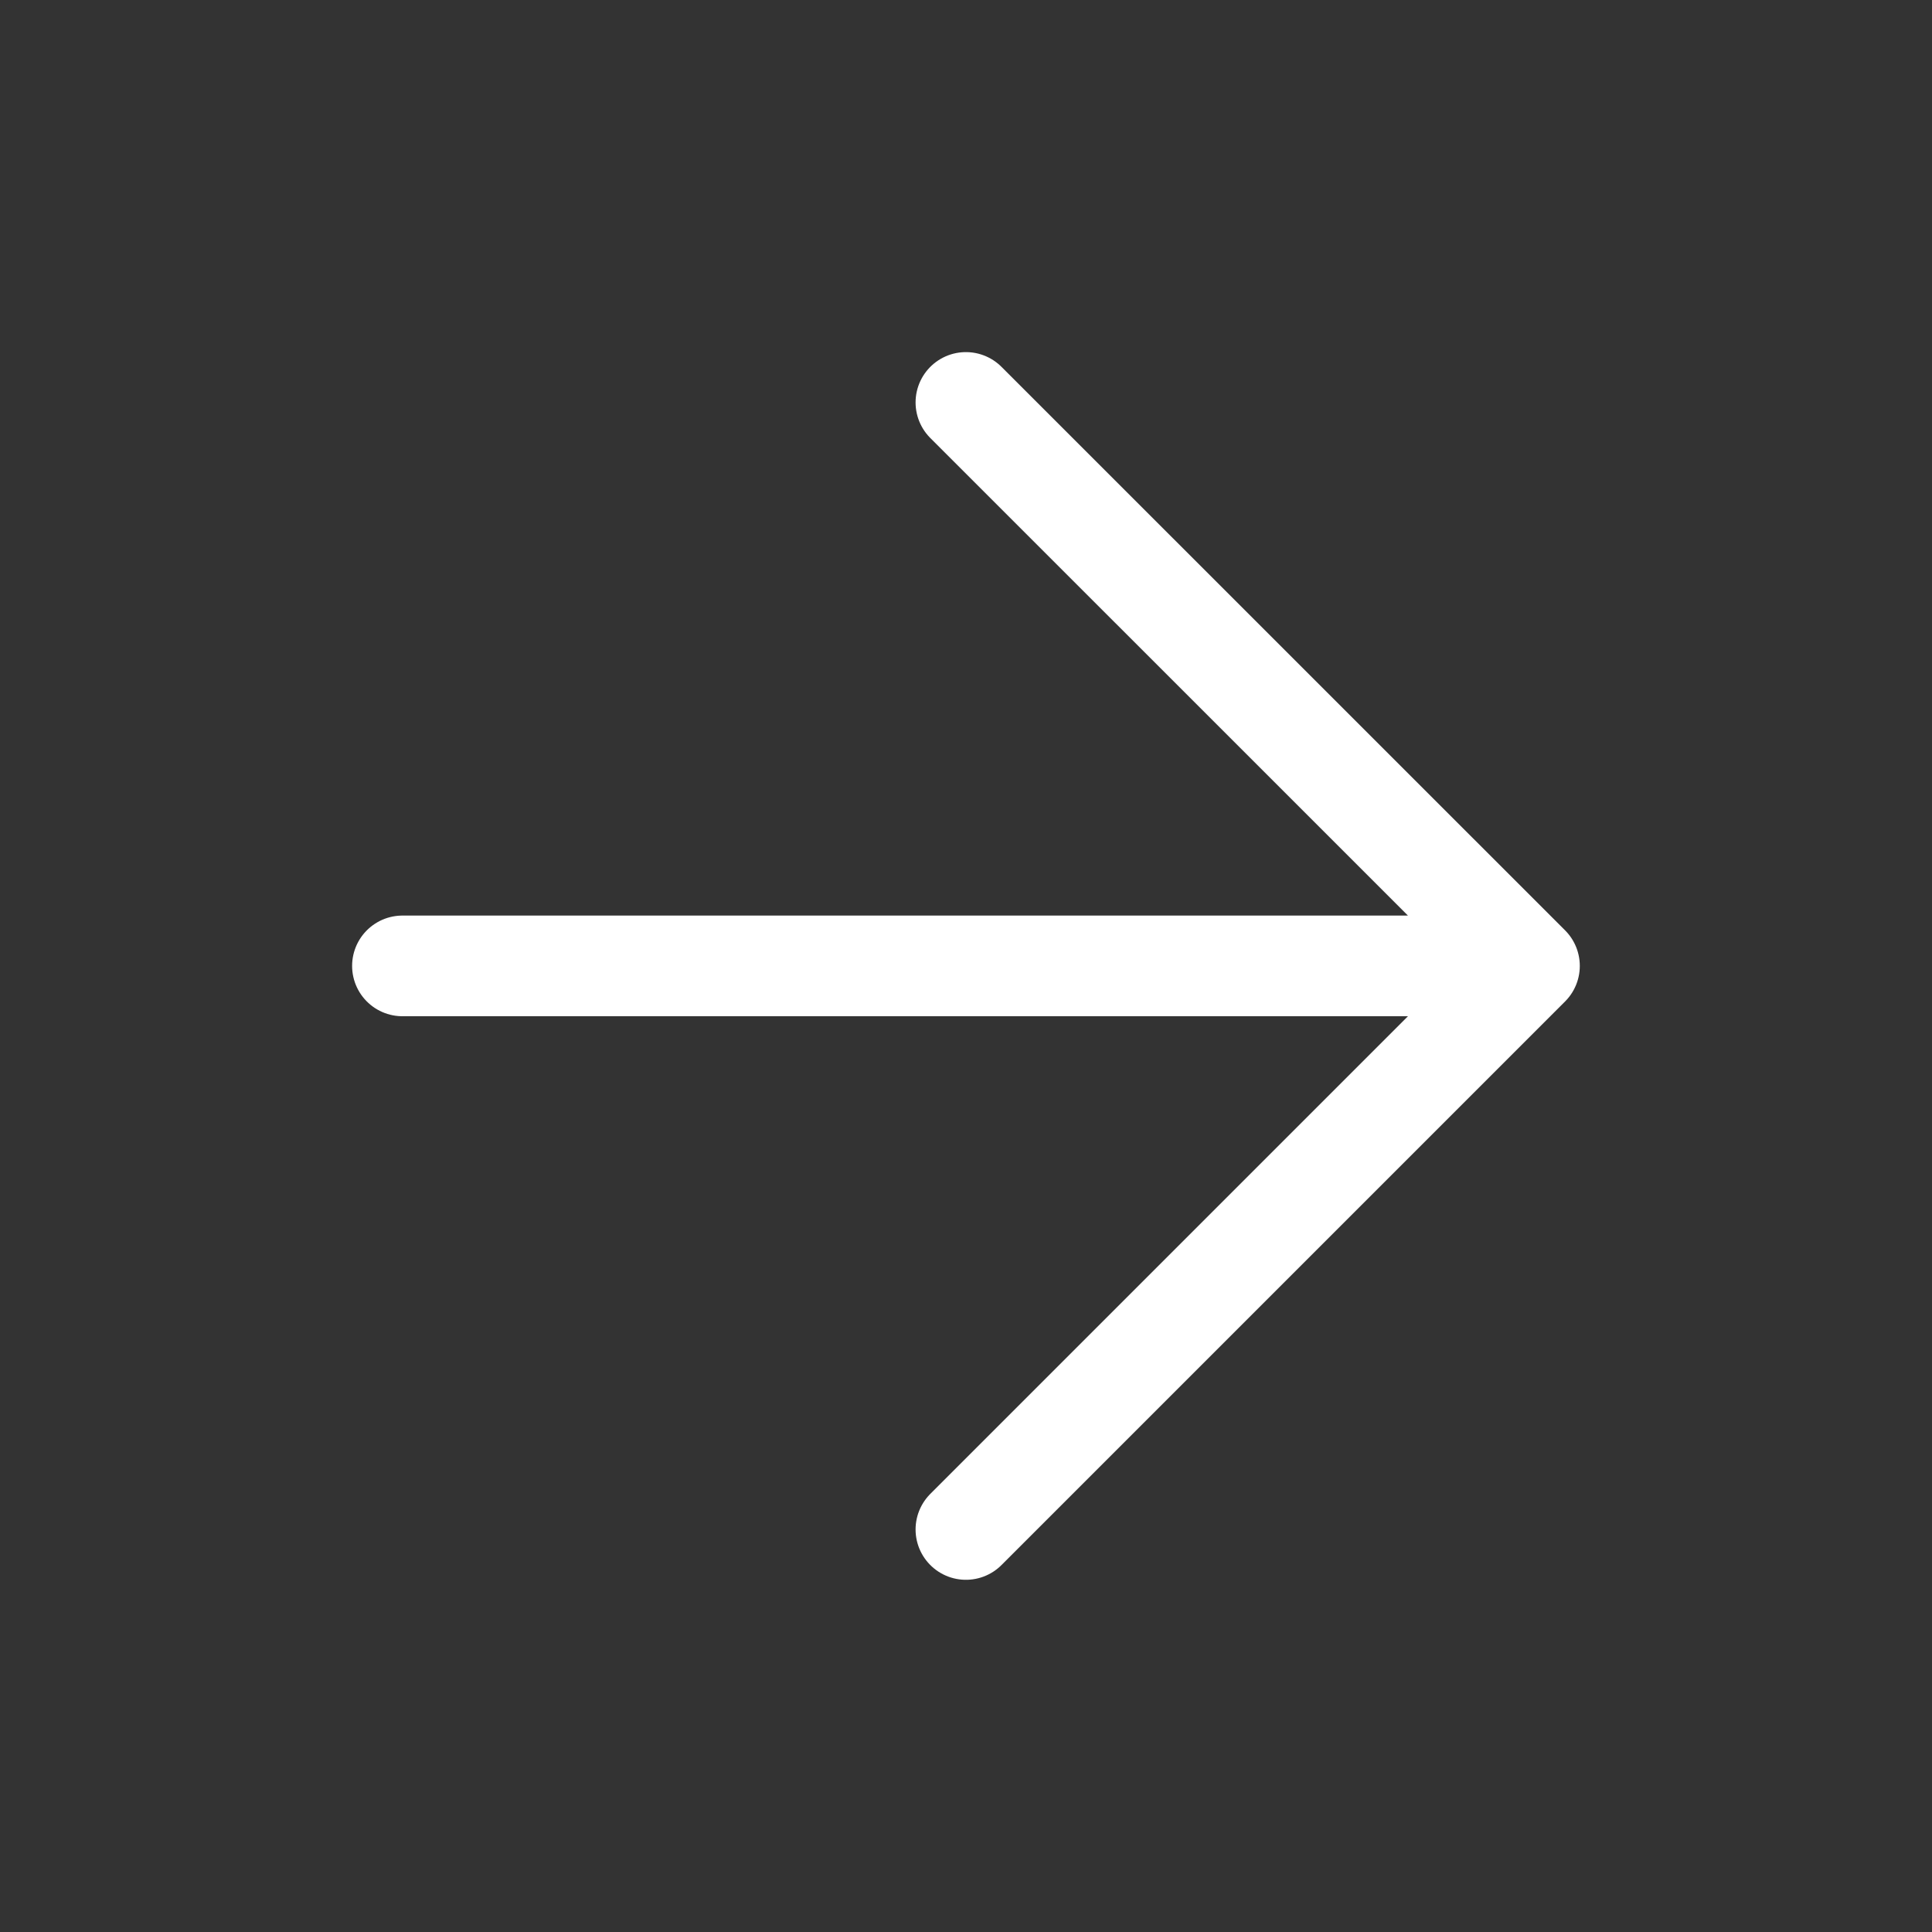
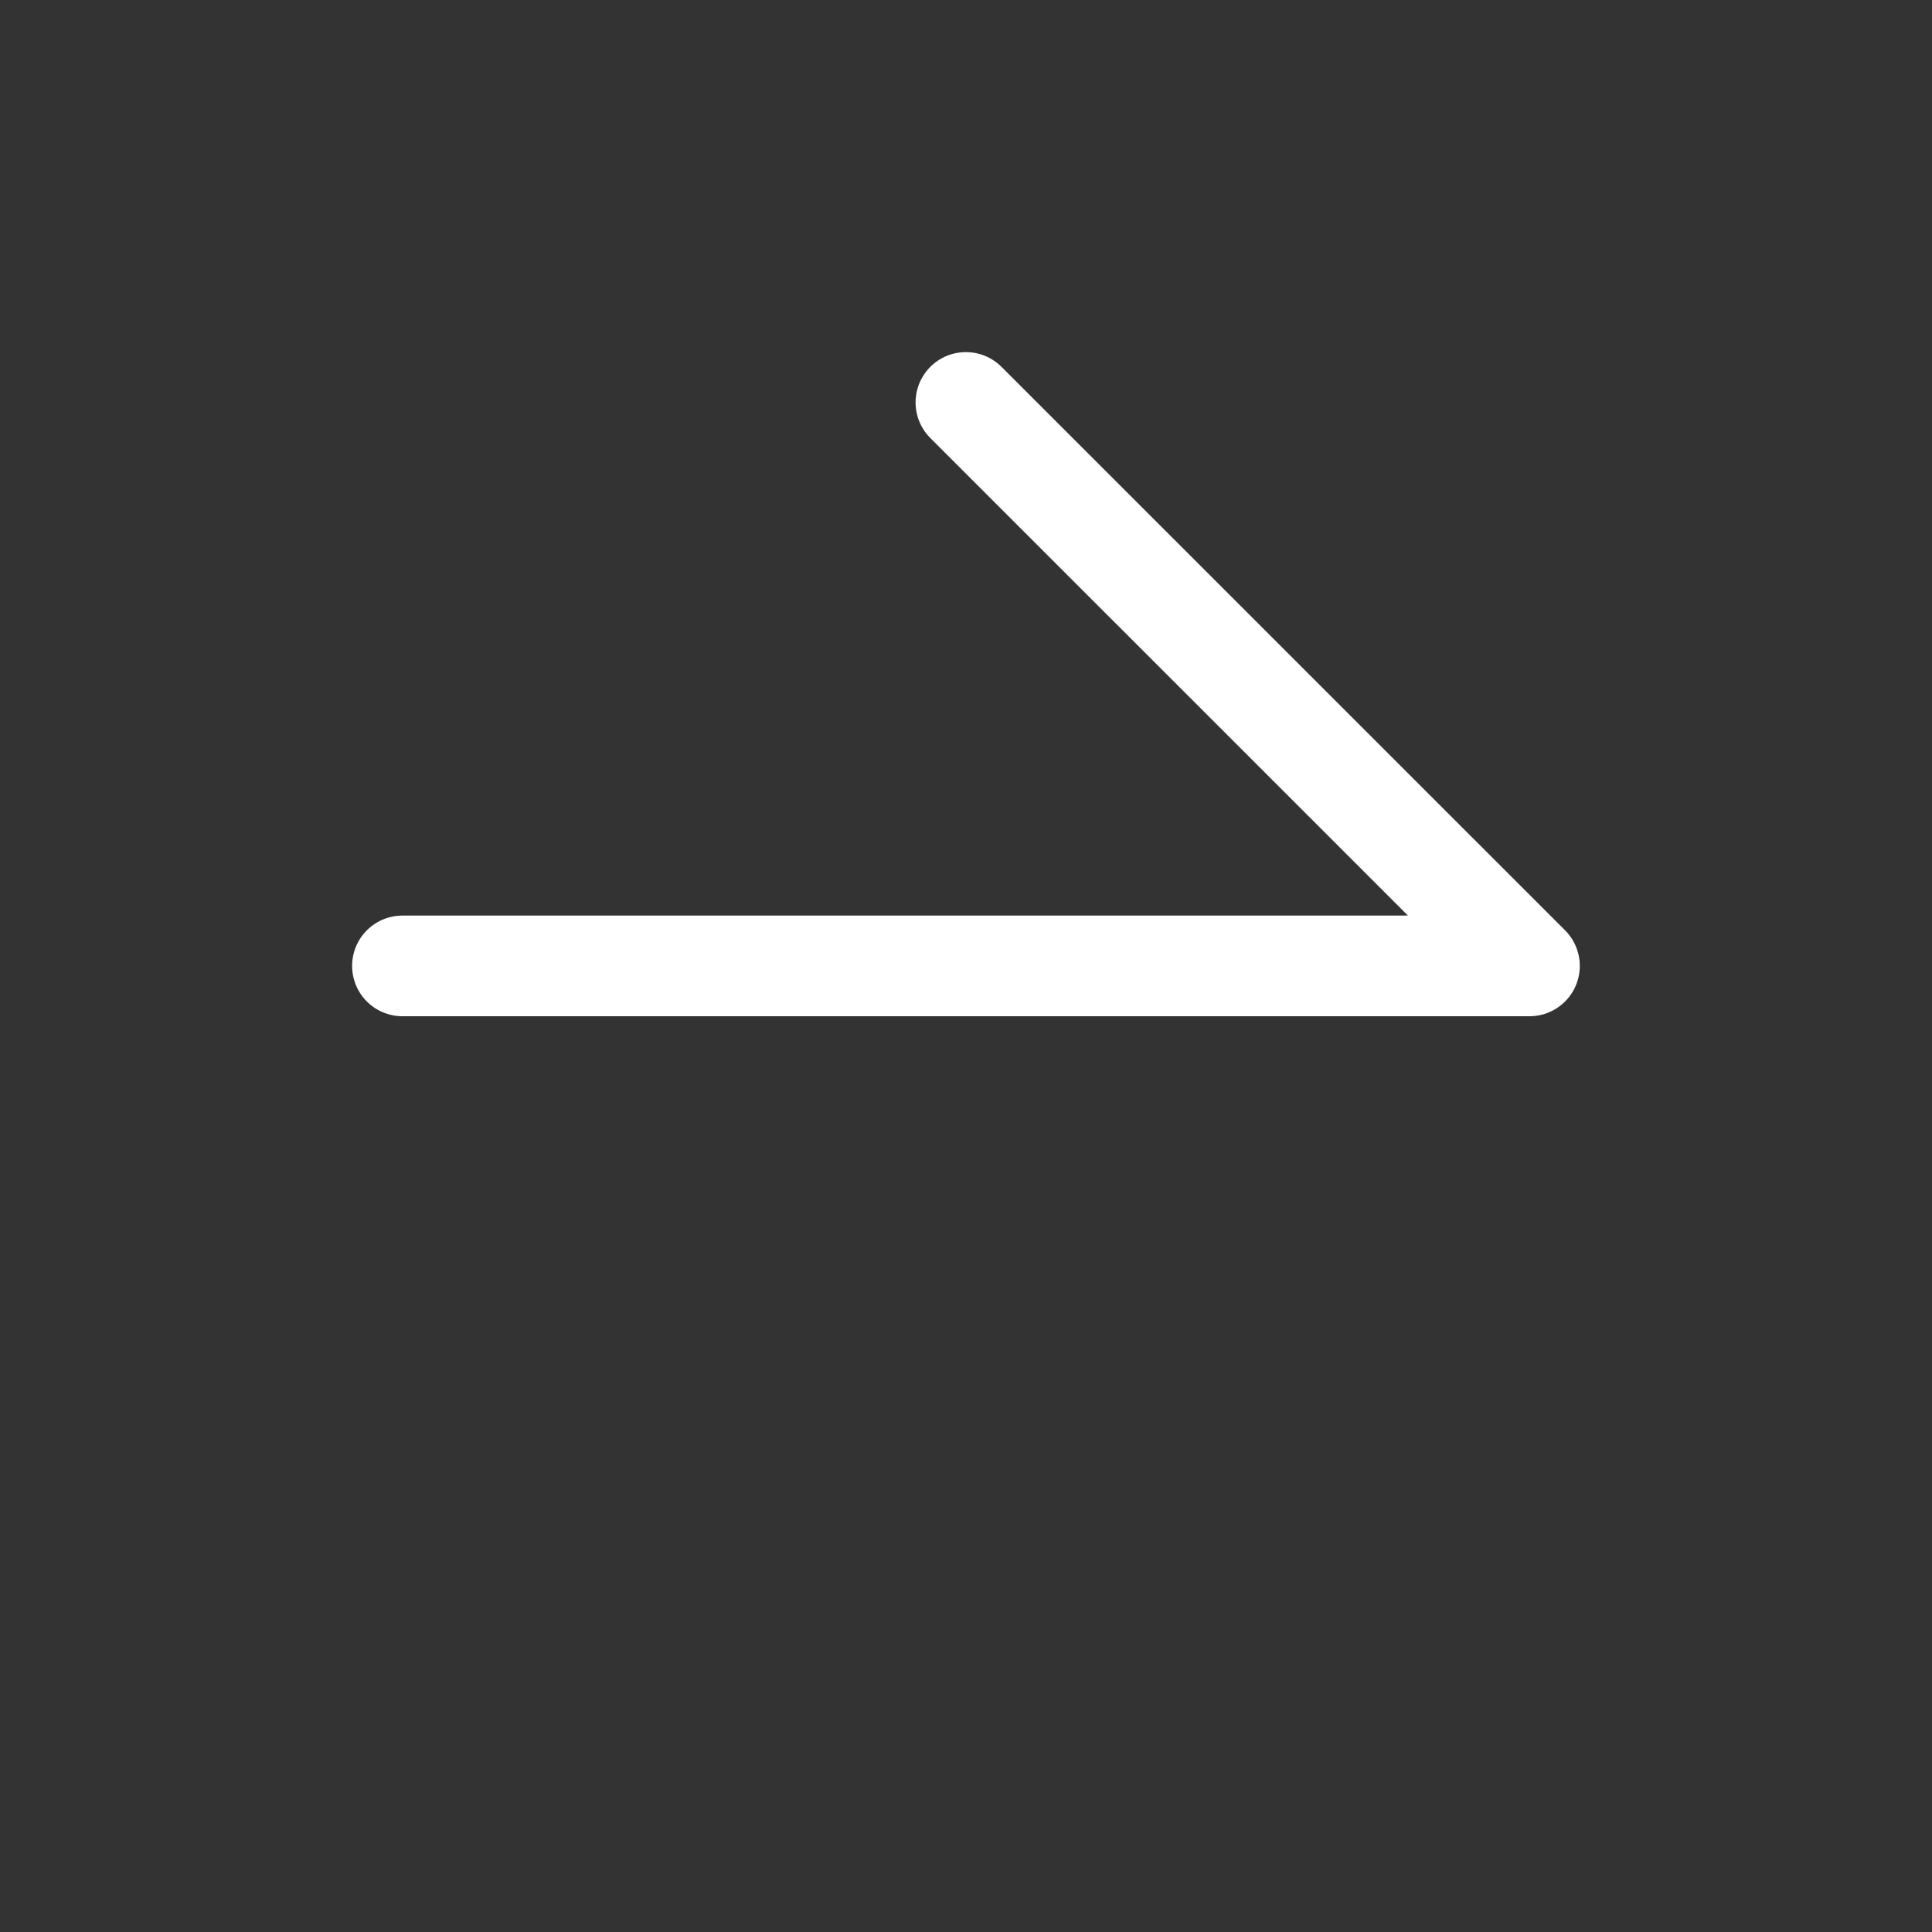
<svg xmlns="http://www.w3.org/2000/svg" width="20" height="20" viewBox="0 0 20 20" fill="none">
  <rect x="0" y="0" width="20" height="20" fill="#333333" stroke="none" />
  <g id="arrow-right">
-     <path id="Icon" d="M4.166 9.999H15.833M15.833 9.999L9.999 4.166M15.833 9.999L9.999 15.833" stroke="white" stroke-width="1.042" stroke-linecap="round" stroke-linejoin="round" />
+     <path id="Icon" d="M4.166 9.999H15.833M15.833 9.999L9.999 4.166M15.833 9.999" stroke="white" stroke-width="1.042" stroke-linecap="round" stroke-linejoin="round" />
  </g>
</svg>